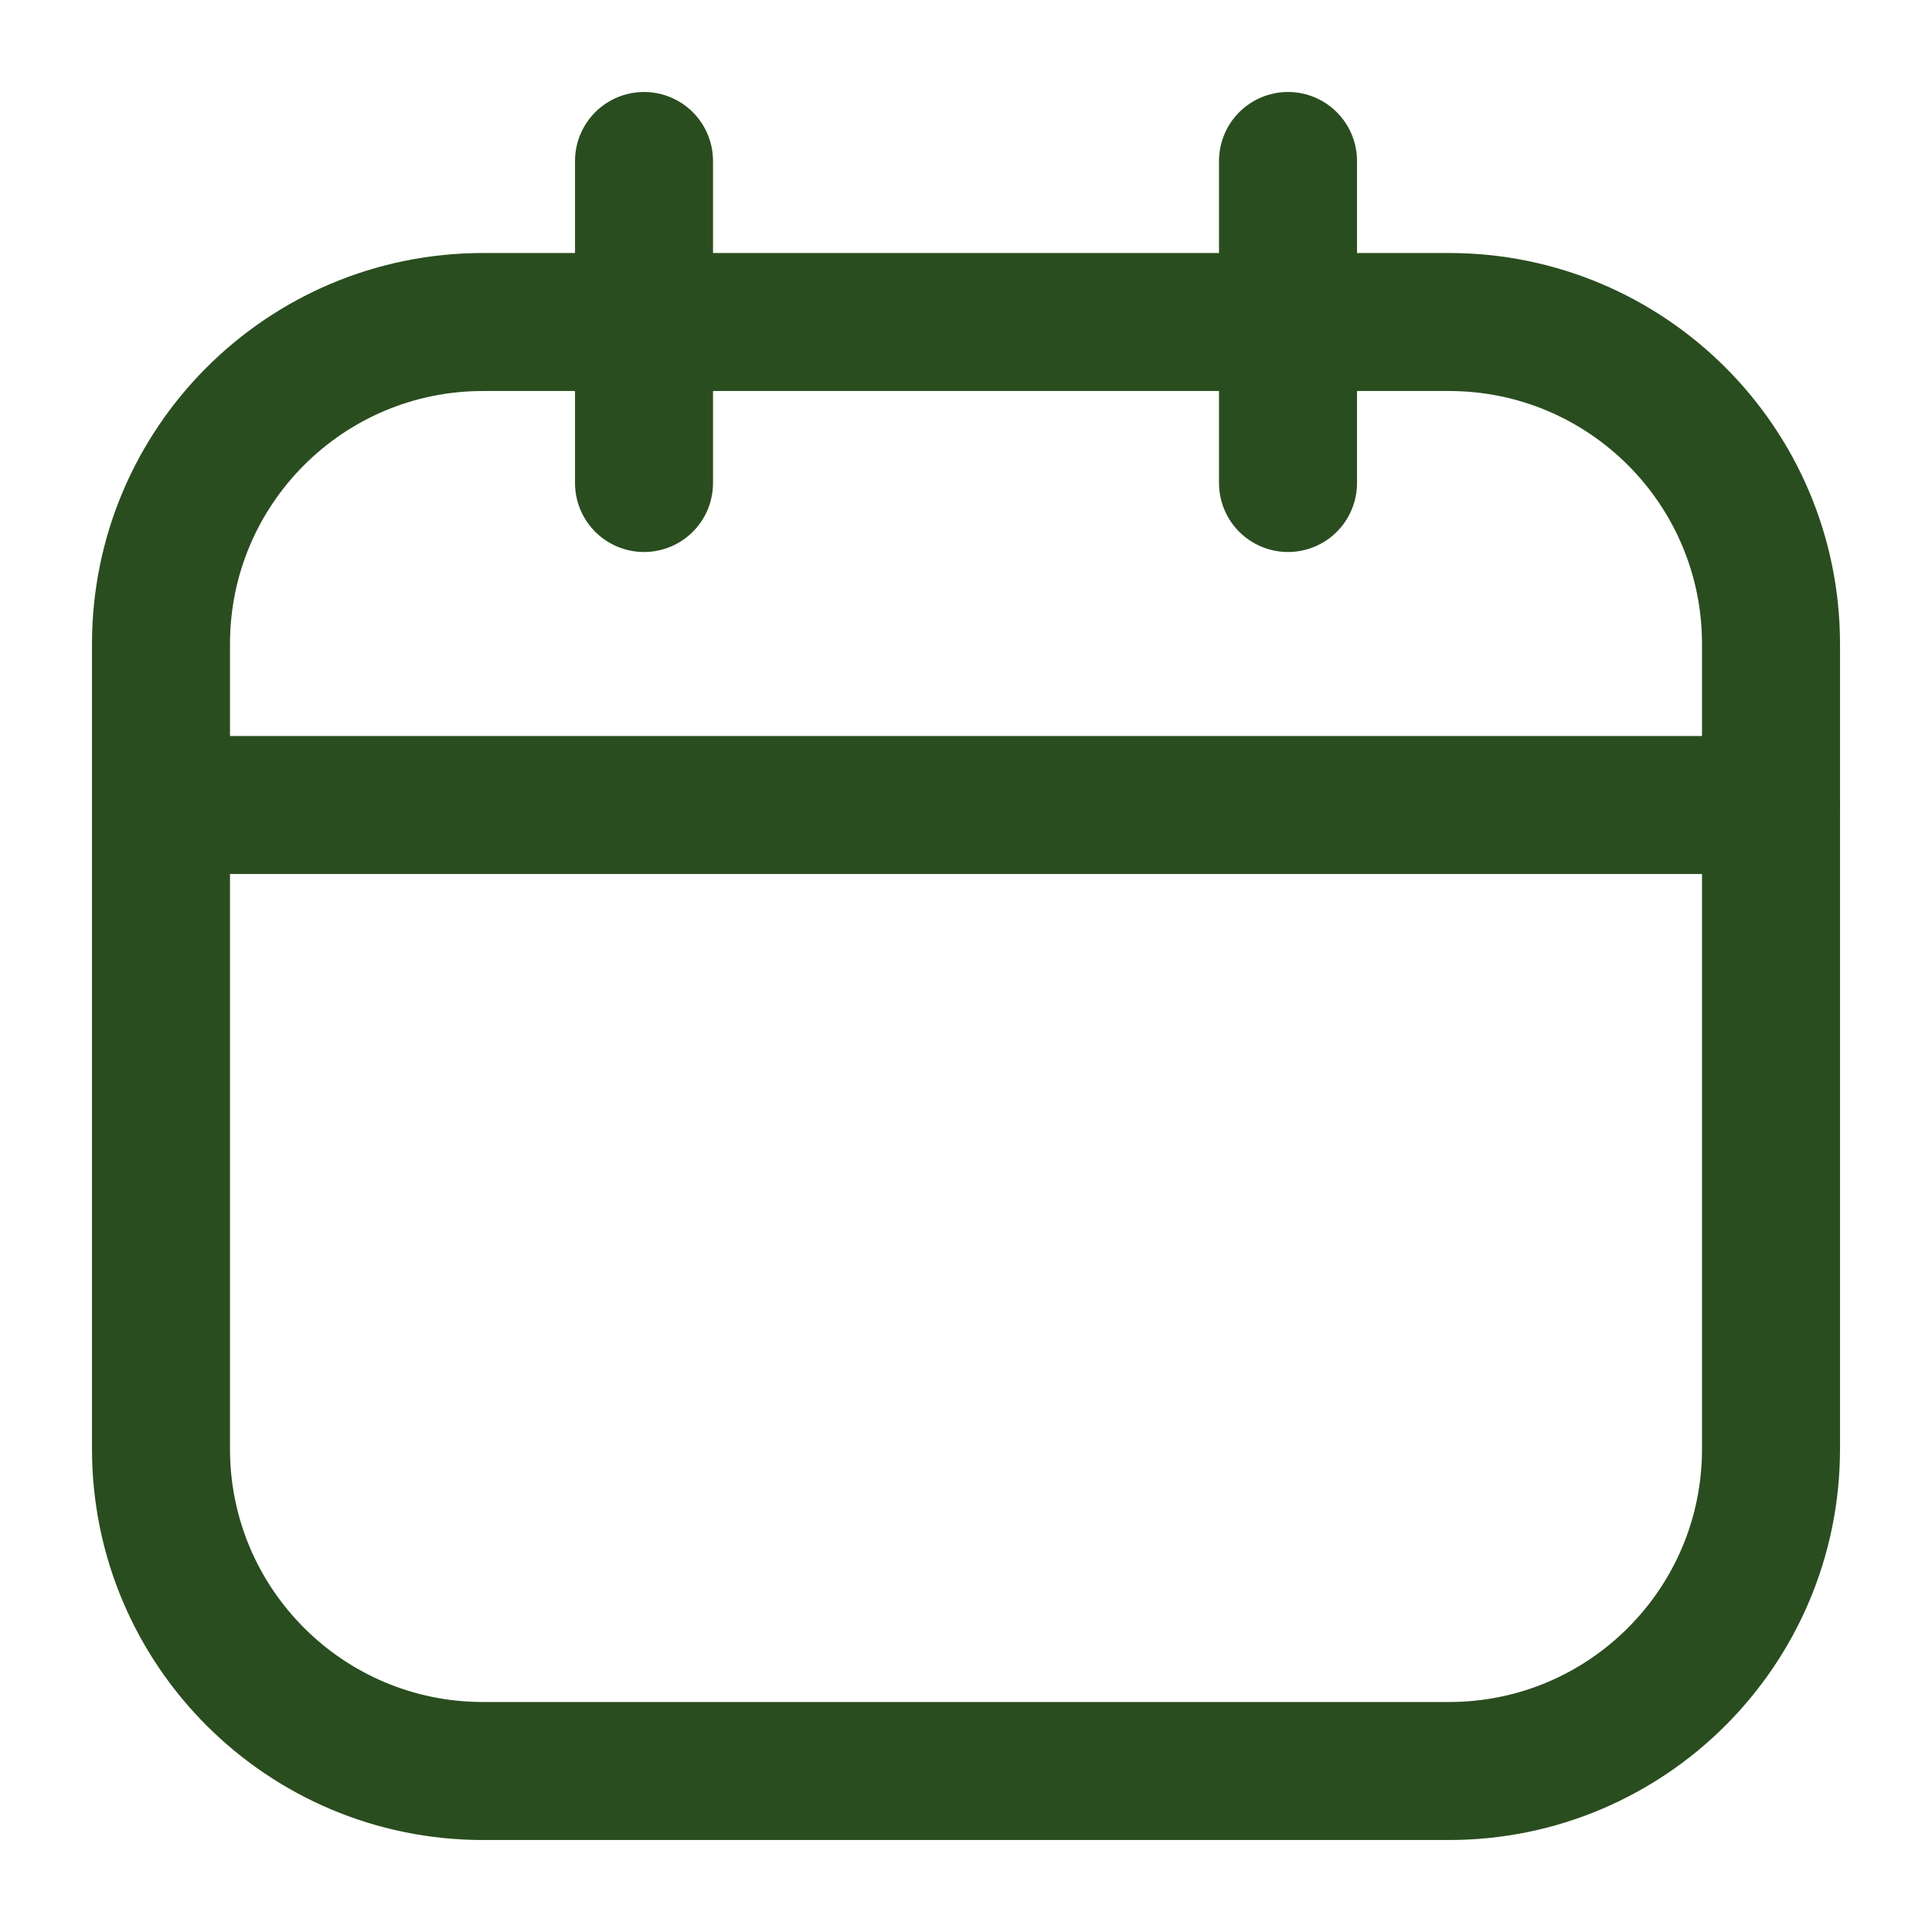
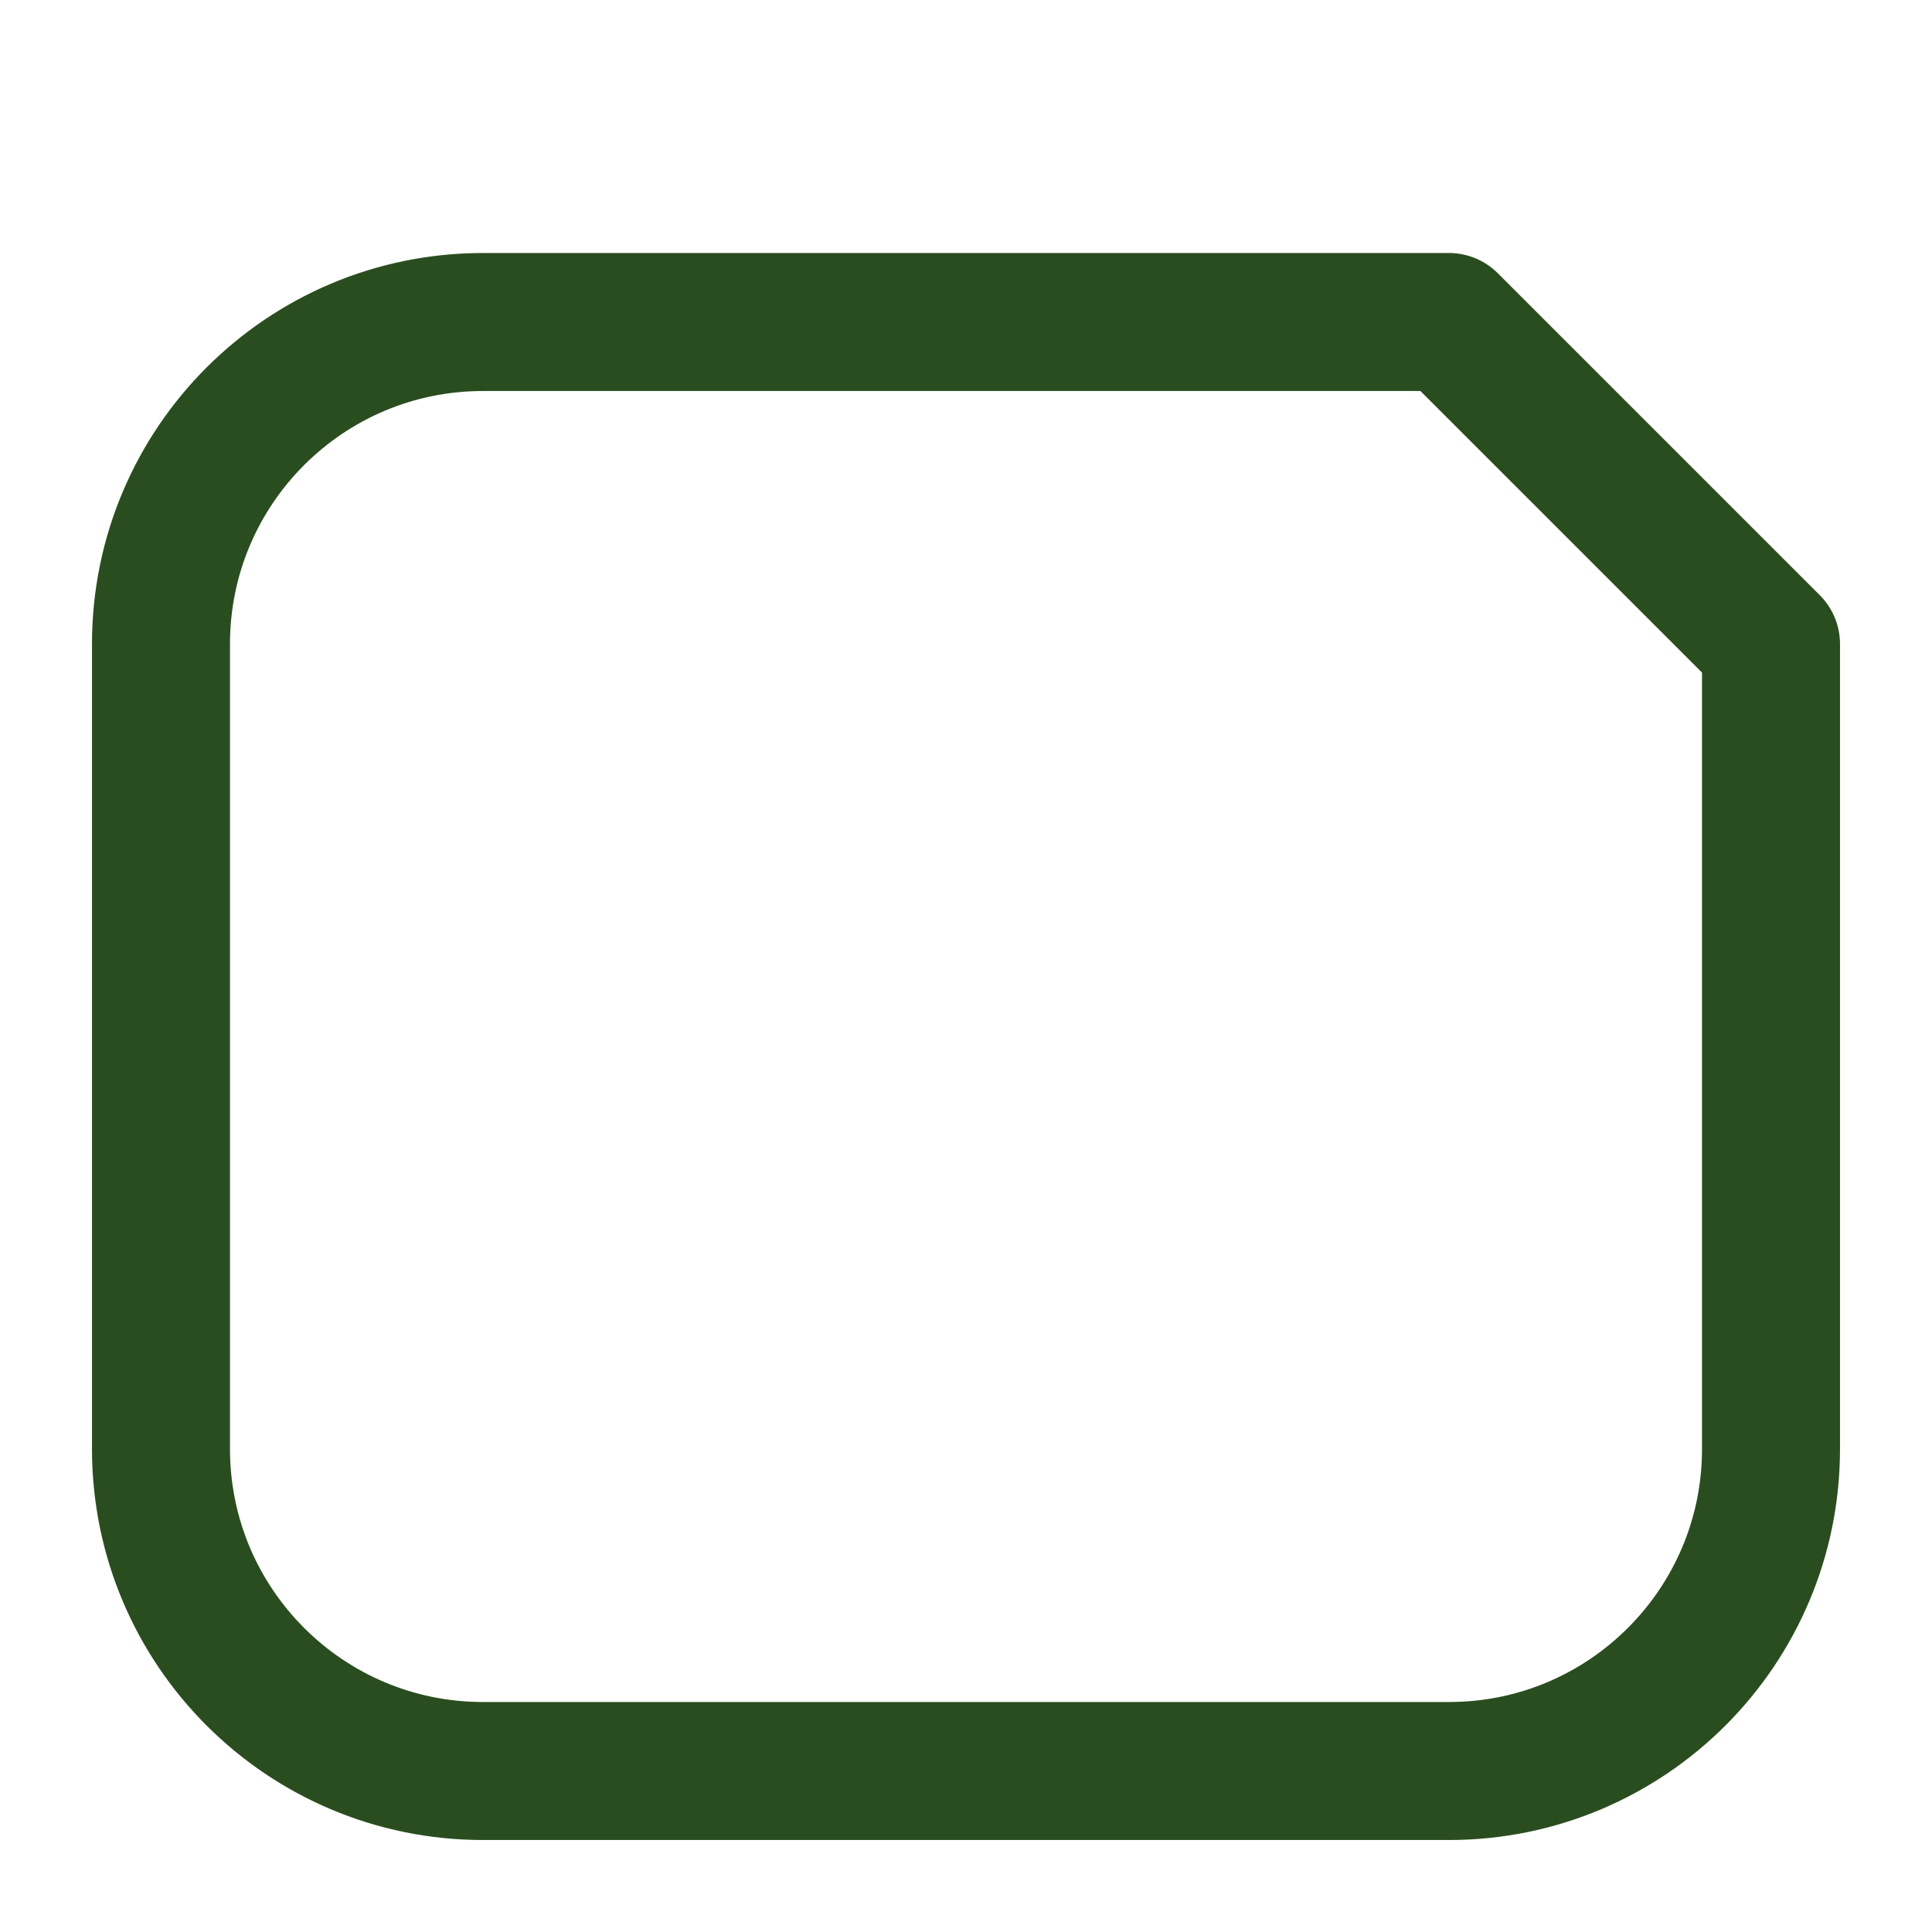
<svg xmlns="http://www.w3.org/2000/svg" width="70" height="70" viewBox="0 0 70 70" fill="none">
-   <path d="M52.5 11.667H17.5C11.057 11.667 5.833 16.89 5.833 23.333V52.5C5.833 58.943 11.057 64.167 17.5 64.167H52.5C58.944 64.167 64.167 58.943 64.167 52.5V23.333C64.167 16.89 58.944 11.667 52.5 11.667Z" stroke="#2A4D1F" stroke-width="5" stroke-linecap="round" stroke-linejoin="round" />
-   <path d="M23.334 5.833V17.5M46.667 5.833V17.5M5.833 29.167H35H64.167" stroke="#2A4D1F" stroke-width="5" stroke-linecap="round" stroke-linejoin="round" />
+   <path d="M52.5 11.667H17.5C11.057 11.667 5.833 16.89 5.833 23.333V52.5C5.833 58.943 11.057 64.167 17.5 64.167H52.5C58.944 64.167 64.167 58.943 64.167 52.5V23.333Z" stroke="#2A4D1F" stroke-width="5" stroke-linecap="round" stroke-linejoin="round" />
</svg>